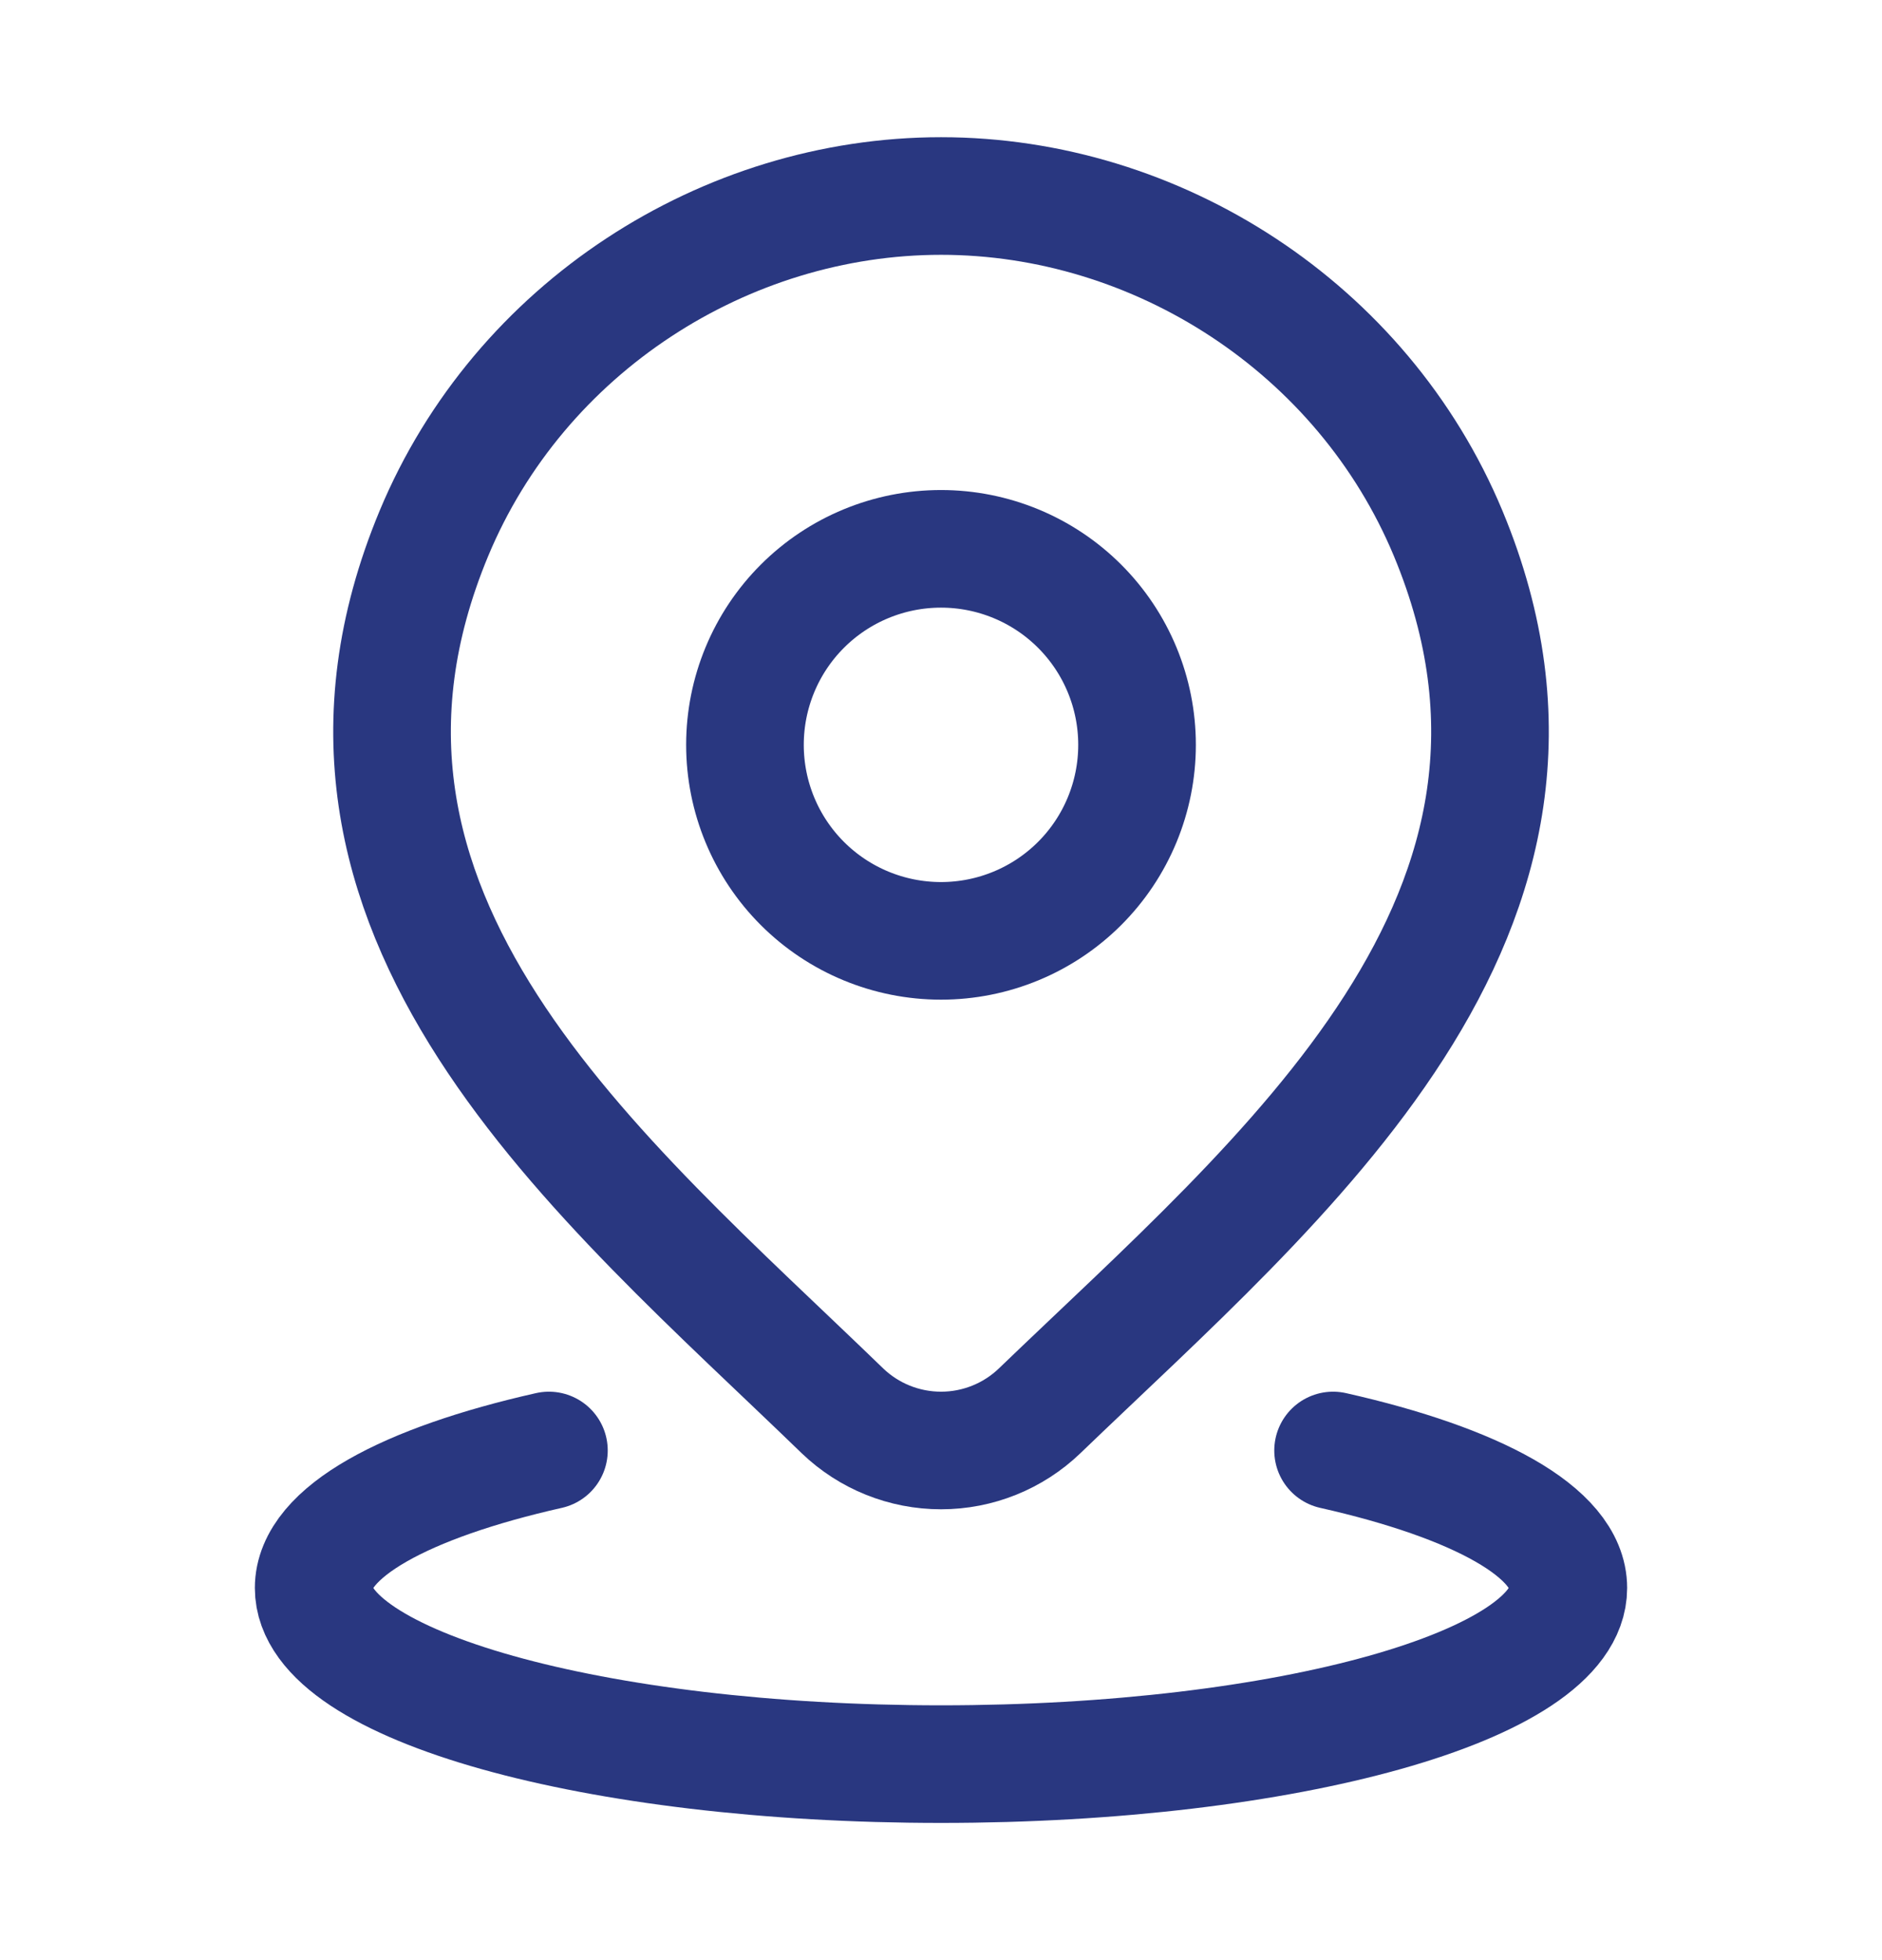
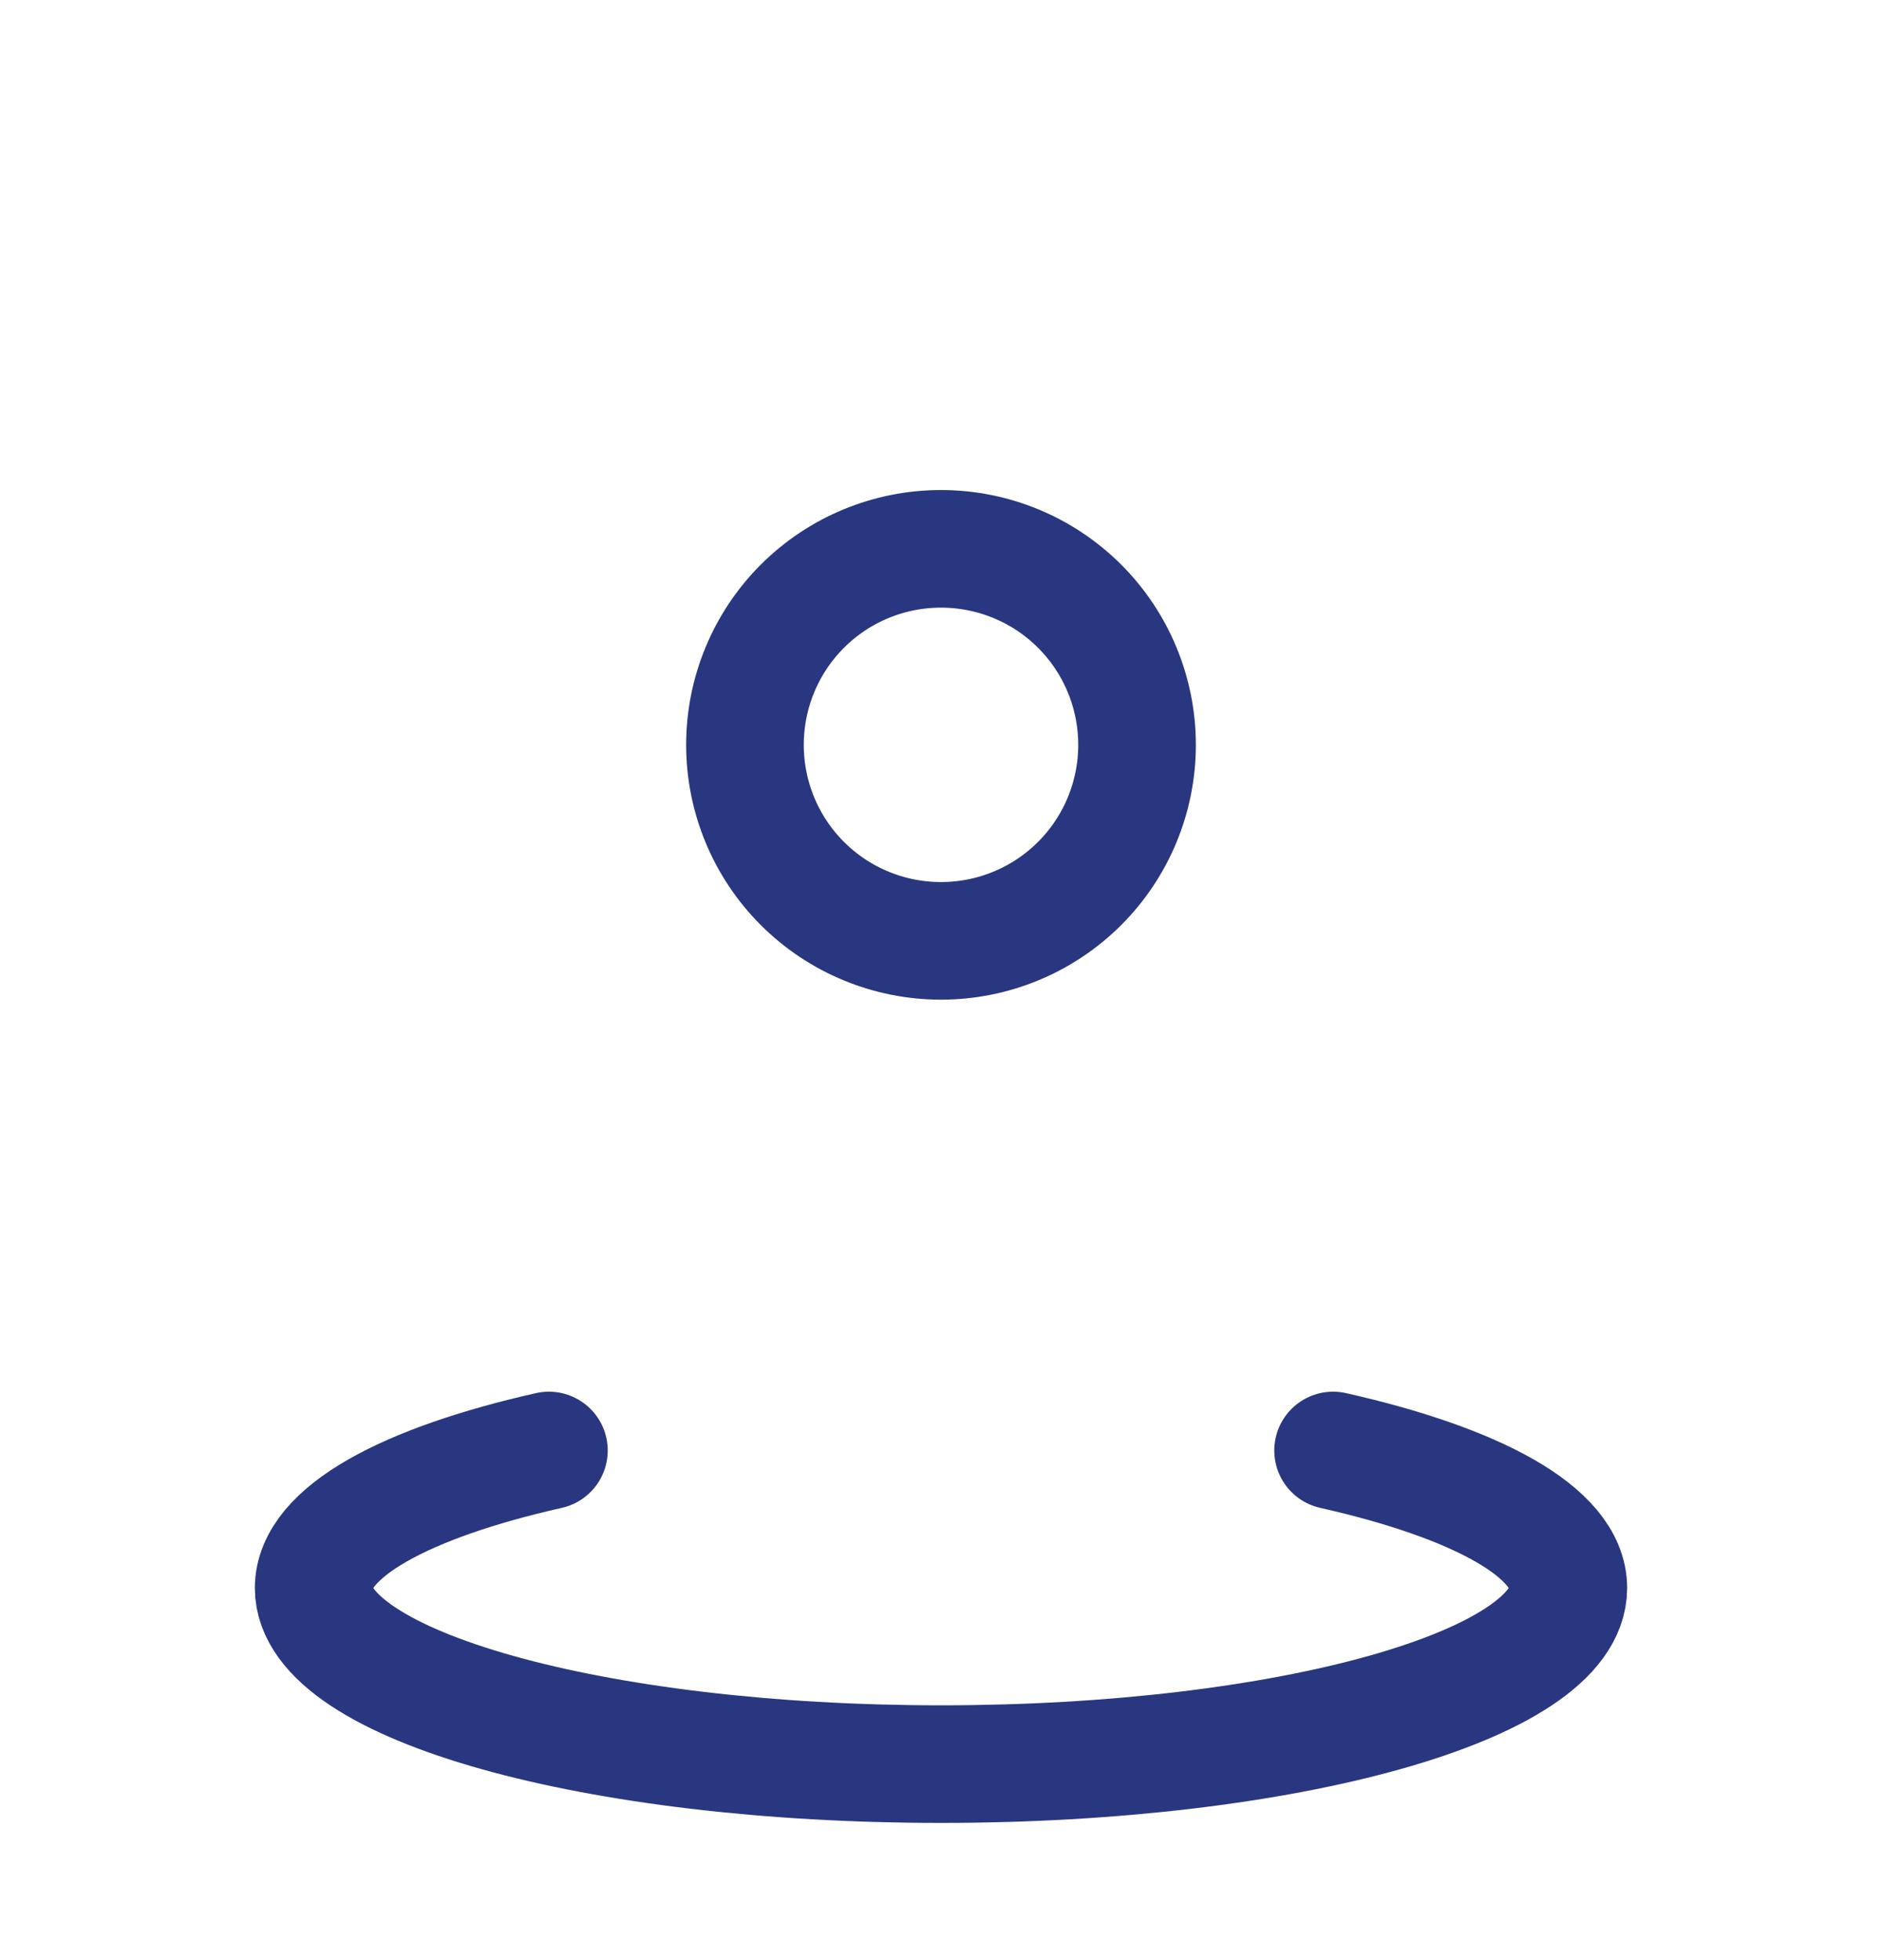
<svg xmlns="http://www.w3.org/2000/svg" width="24" height="25" viewBox="0 0 24 25" fill="none">
  <path d="M7 18.5C5.171 18.912 4 19.544 4 20.254C4 21.494 7.582 22.5 12 22.5C16.418 22.5 20 21.494 20 20.254C20 19.544 18.829 18.912 17 18.5M14.5 9.5C14.5 10.163 14.237 10.799 13.768 11.268C13.299 11.737 12.663 12 12 12C11.337 12 10.701 11.737 10.232 11.268C9.763 10.799 9.5 10.163 9.5 9.5C9.5 8.837 9.763 8.201 10.232 7.732C10.701 7.263 11.337 7 12 7C12.663 7 13.299 7.263 13.768 7.732C14.237 8.201 14.5 8.837 14.5 9.5Z" stroke="#293780" stroke-width="1.5" stroke-linecap="round" stroke-linejoin="round" />
-   <path d="M13.258 17.994C12.92 18.319 12.469 18.5 12.001 18.5C11.532 18.5 11.081 18.319 10.743 17.994C7.654 15.001 3.515 11.658 5.533 6.804C6.626 4.179 9.246 2.5 12.001 2.5C14.755 2.5 17.375 4.18 18.468 6.804C20.483 11.651 16.355 15.011 13.258 17.994Z" stroke="#293780" stroke-width="1.5" stroke-linecap="round" stroke-linejoin="round" />
</svg>